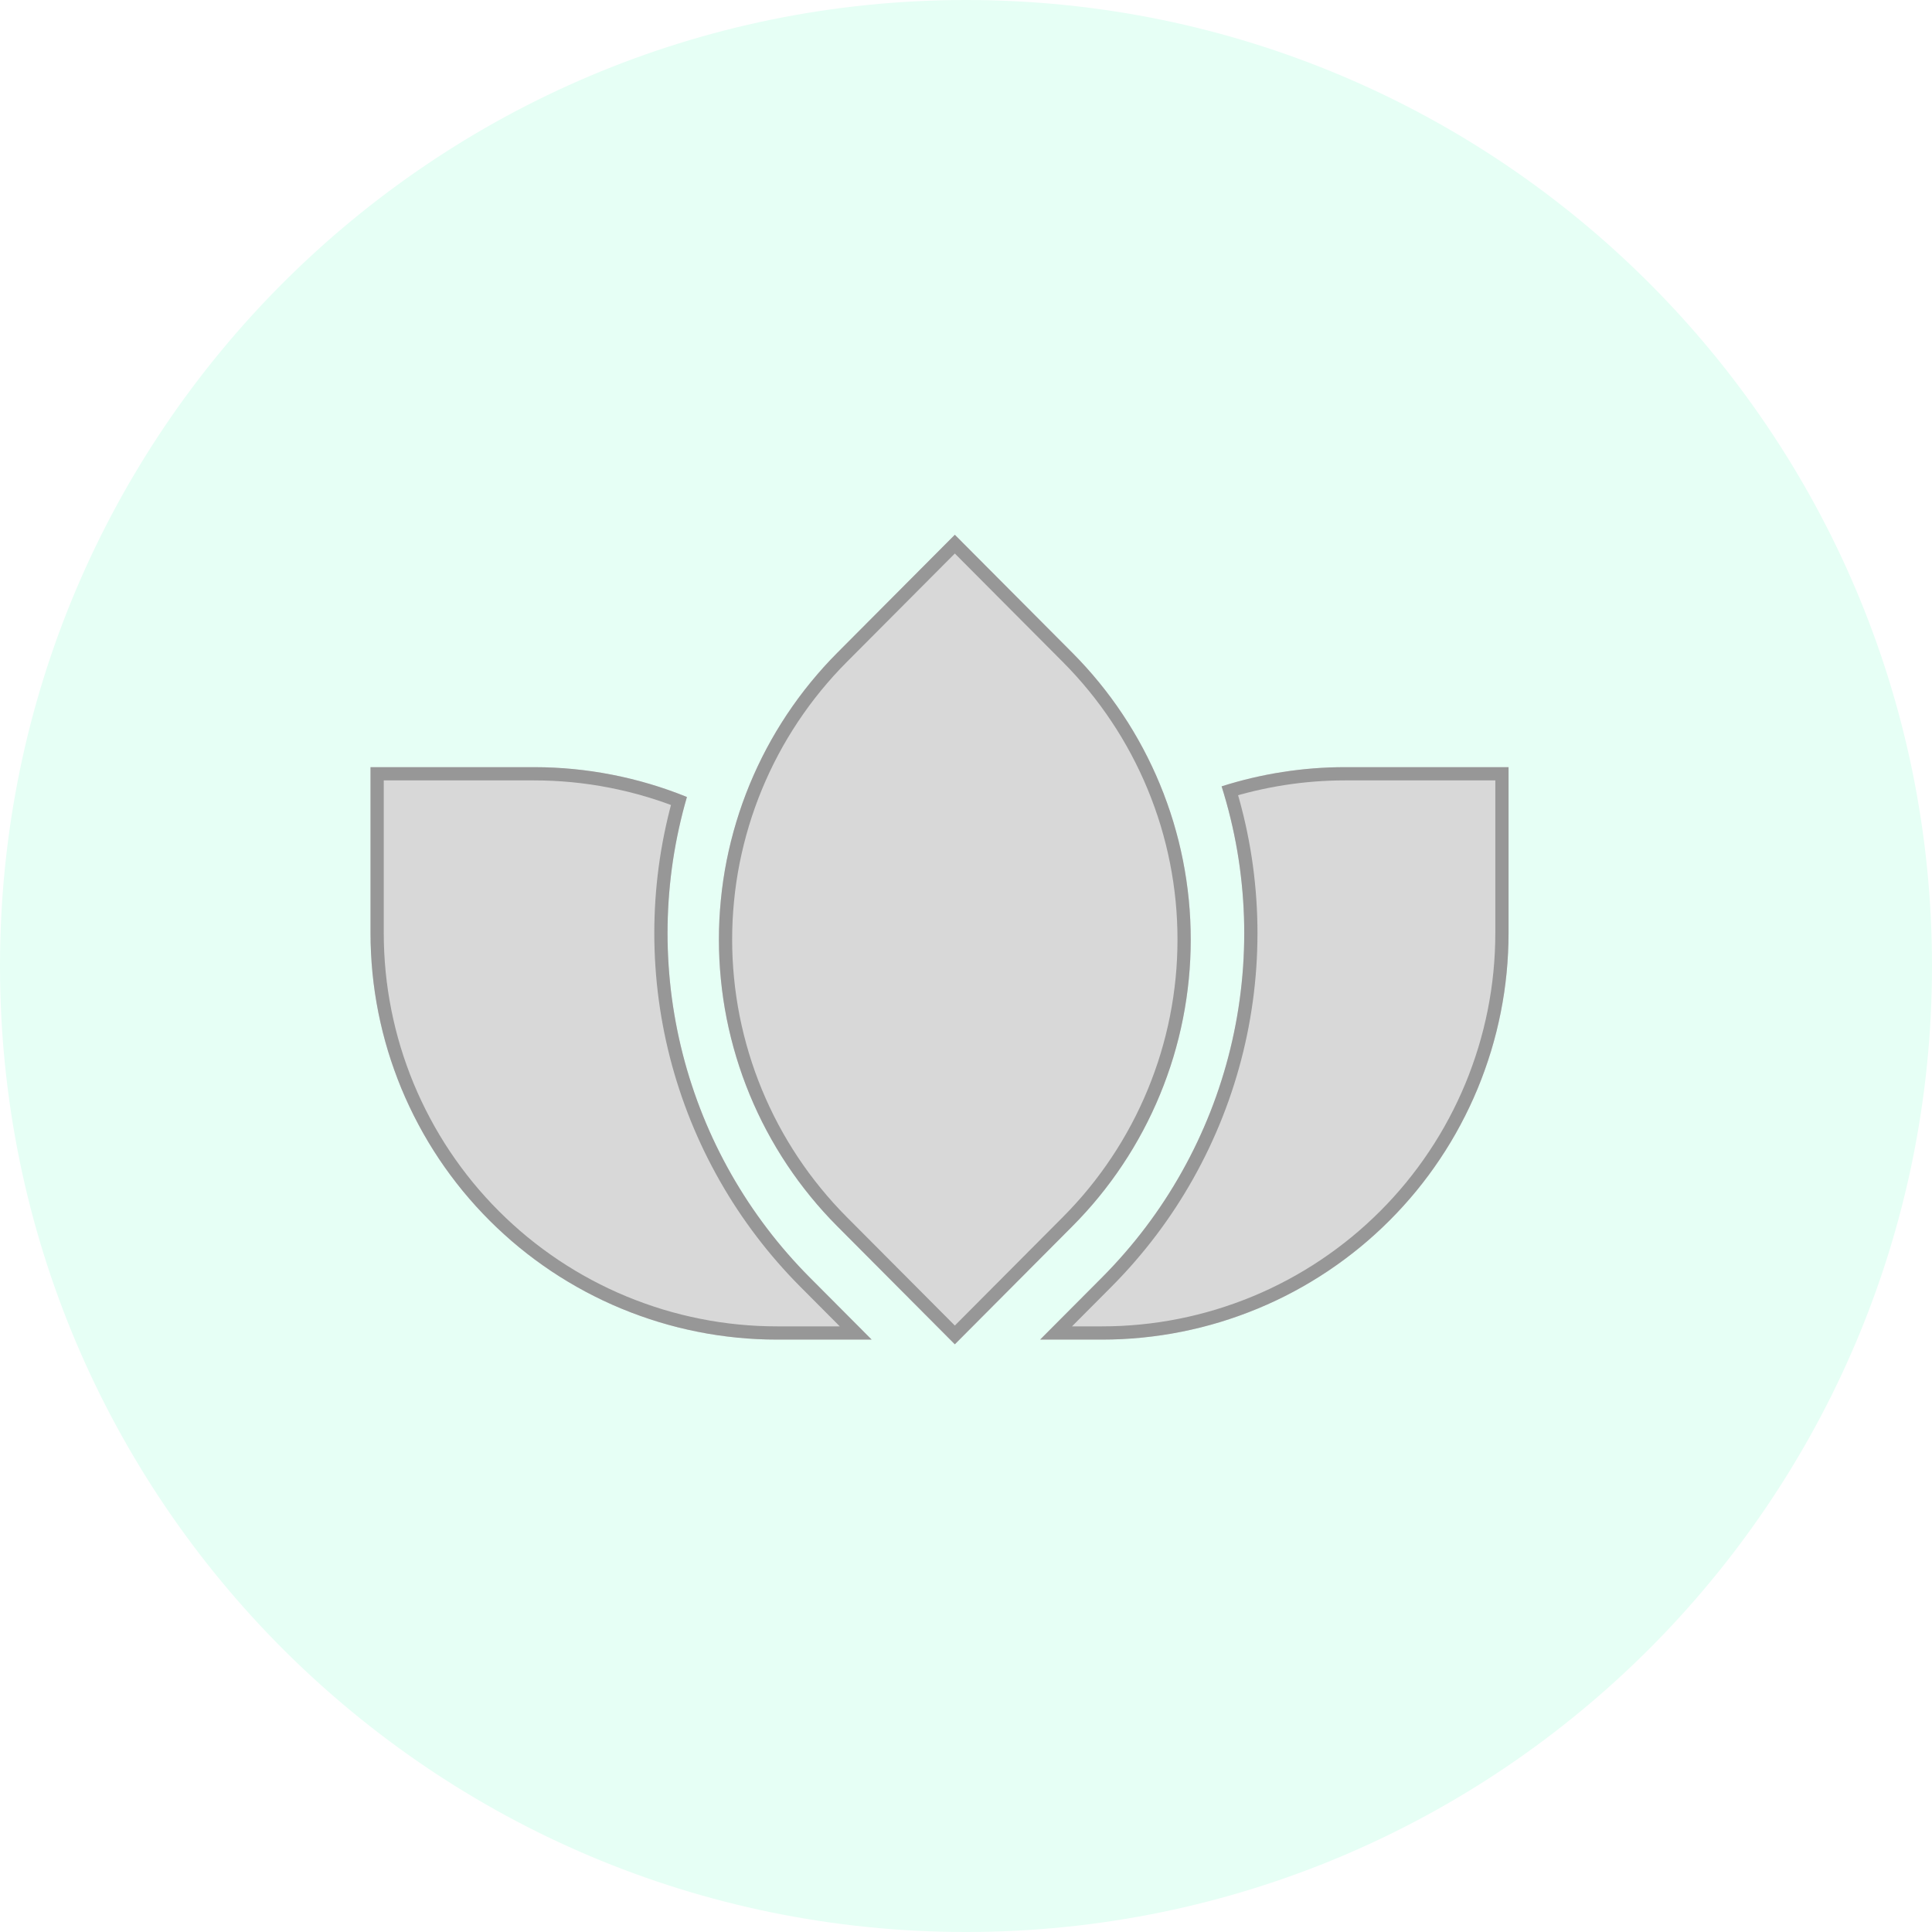
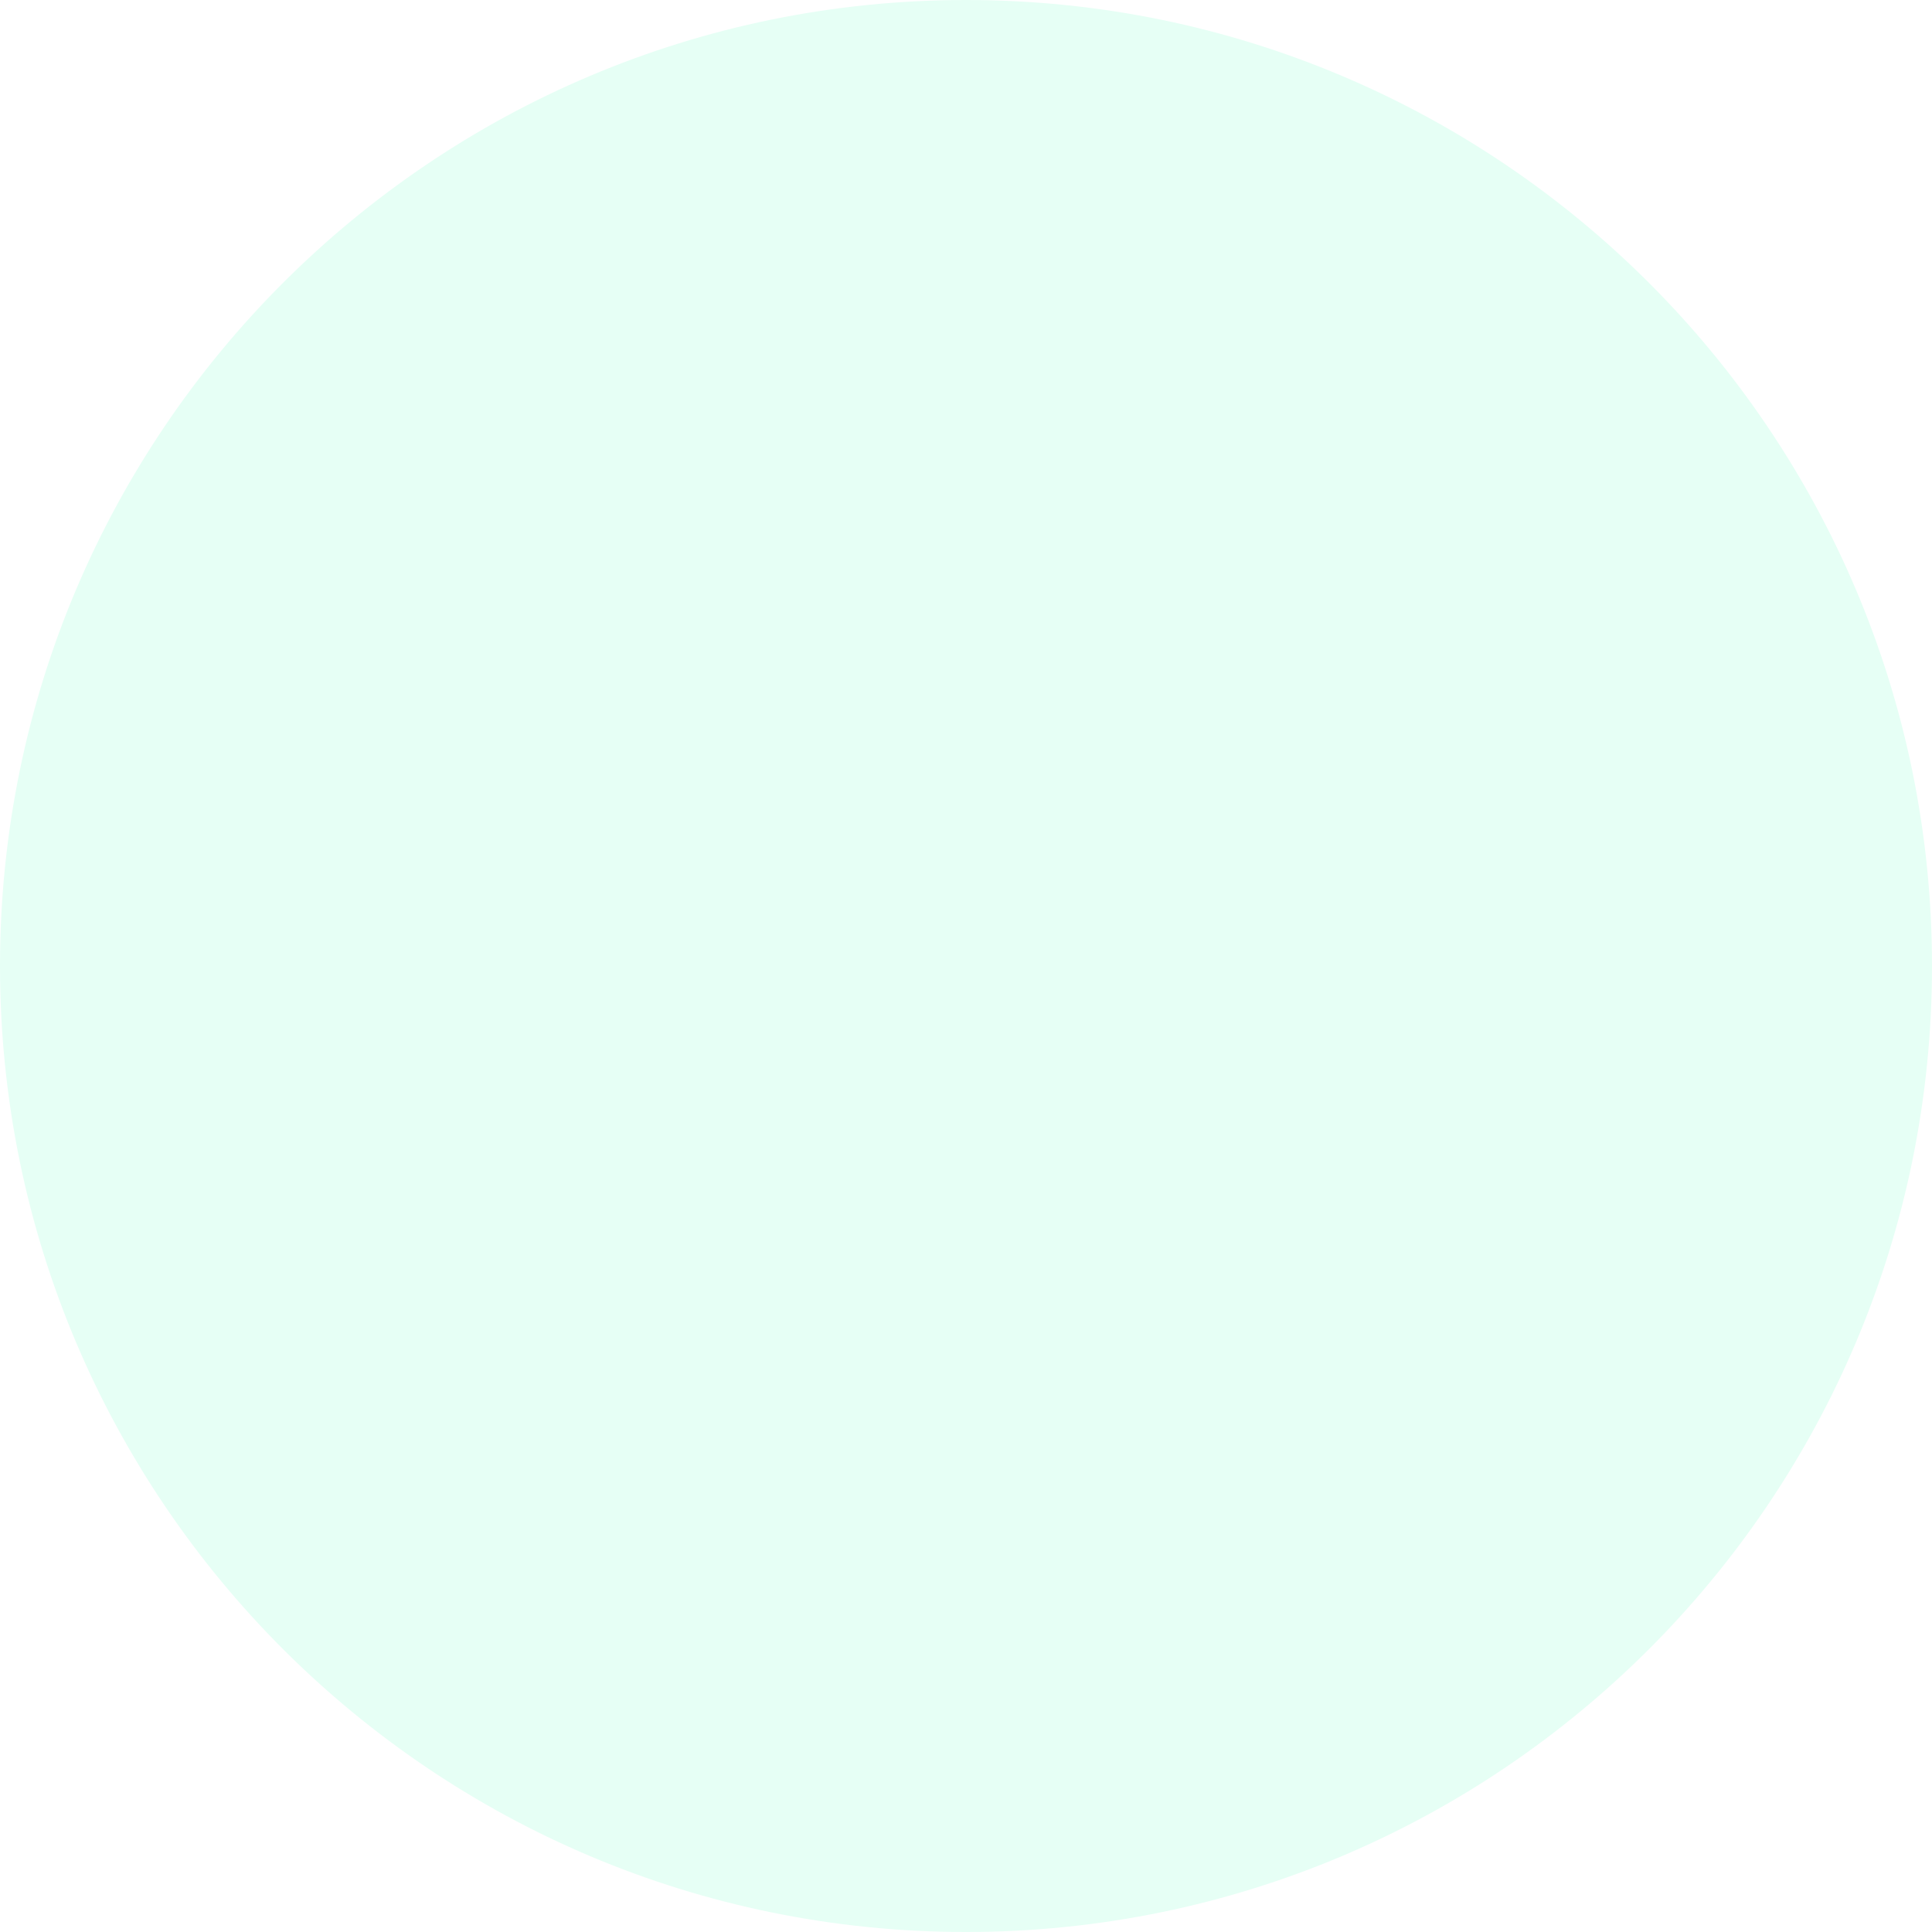
<svg xmlns="http://www.w3.org/2000/svg" xmlns:xlink="http://www.w3.org/1999/xlink" width="73px" height="73px" viewBox="0 0 73 73" version="1.1">
  <defs>
    <filter id="filter_1">
      <feColorMatrix in="SourceGraphic" type="matrix" values="0 0 0 0 0.533 0 0 0 0 0.882 0 0 0 0 0.737 0 0 0 1 0" color-interpolation-filters="sRGB" />
    </filter>
-     <path d="M25.301 30.616L27.641 30.616Q28.018 30.616 28.395 30.598Q28.771 30.579 29.146 30.542Q29.522 30.505 29.895 30.45Q30.268 30.395 30.637 30.321Q31.007 30.247 31.373 30.156Q31.739 30.064 32.099 29.955Q32.46 29.845 32.815 29.718Q33.17 29.591 33.519 29.447Q33.867 29.303 34.208 29.142Q34.549 28.98 34.881 28.803Q35.214 28.625 35.537 28.431Q35.861 28.237 36.174 28.028Q36.487 27.818 36.79 27.594Q37.093 27.369 37.385 27.13Q37.676 26.891 37.956 26.637Q38.235 26.384 38.501 26.118Q38.768 25.851 39.021 25.572Q39.275 25.292 39.514 25.001Q39.753 24.709 39.977 24.407Q40.202 24.104 40.411 23.79Q40.621 23.477 40.815 23.153Q41.009 22.83 41.186 22.497Q41.364 22.165 41.525 21.824Q41.687 21.483 41.831 21.135Q41.975 20.787 42.102 20.431Q42.229 20.076 42.339 19.716Q42.448 19.355 42.54 18.989Q42.631 18.623 42.705 18.254Q42.778 17.884 42.834 17.511Q42.889 17.138 42.926 16.763Q42.963 16.387 42.981 16.011Q43 15.634 43 15.257L43 8.987L36.819 8.987Q35.633 8.987 34.461 9.17Q33.289 9.352 32.158 9.712Q32.347 10.31 32.495 10.92Q32.643 11.53 32.749 12.148Q32.855 12.767 32.918 13.391Q32.982 14.015 33.003 14.643Q33.024 15.27 33.002 15.897Q32.981 16.524 32.916 17.148Q32.852 17.773 32.745 18.391Q32.639 19.009 32.49 19.619Q32.342 20.229 32.152 20.827Q31.963 21.425 31.733 22.009Q31.503 22.593 31.234 23.16Q30.965 23.727 30.658 24.274Q30.351 24.822 30.008 25.347Q29.665 25.872 29.286 26.373Q28.908 26.873 28.496 27.347Q28.085 27.821 27.642 28.266L25.301 30.616Z" id="path_1" />
-     <path d="M11.955 10.114Q10.58 9.556 9.123 9.272Q7.666 8.987 6.181 8.987L0 8.987L0 15.257Q5.27492e-08 15.634 0.019 16.011Q0.037 16.387 0.074 16.763Q0.111 17.138 0.166 17.511Q0.222 17.884 0.295 18.254Q0.369 18.623 0.46 18.989Q0.552 19.355 0.661 19.716Q0.771 20.076 0.898 20.431Q1.025 20.787 1.169 21.135Q1.313 21.483 1.475 21.824Q1.636 22.165 1.814 22.497Q1.991 22.83 2.185 23.153Q2.379 23.477 2.588 23.79Q2.798 24.104 3.023 24.407Q3.247 24.709 3.486 25.001Q3.726 25.292 3.979 25.572Q4.232 25.851 4.499 26.118Q4.765 26.384 5.045 26.637Q5.324 26.891 5.615 27.13Q5.907 27.369 6.21 27.594Q6.513 27.818 6.826 28.028Q7.139 28.237 7.463 28.431Q7.786 28.625 8.119 28.803Q8.451 28.98 8.792 29.142Q9.133 29.303 9.481 29.447Q9.83 29.591 10.185 29.718Q10.54 29.845 10.9 29.955Q11.261 30.064 11.627 30.156Q11.993 30.247 12.363 30.321Q12.732 30.395 13.105 30.45Q13.478 30.505 13.854 30.542Q14.229 30.579 14.605 30.598Q14.982 30.616 15.359 30.616L18.935 30.616L16.594 28.266Q16.16 27.83 15.757 27.367Q15.353 26.904 14.982 26.415Q14.61 25.926 14.271 25.413Q13.933 24.9 13.629 24.366Q13.326 23.832 13.058 23.279Q12.791 22.726 12.561 22.156Q12.331 21.586 12.14 21.002Q11.948 20.419 11.796 19.823Q11.644 19.228 11.532 18.624Q11.42 18.02 11.348 17.41Q11.277 16.799 11.246 16.186Q11.215 15.572 11.225 14.958Q11.235 14.344 11.286 13.732Q11.337 13.119 11.428 12.512Q11.52 11.904 11.652 11.304Q11.784 10.704 11.955 10.114Z" id="path_2" />
-     <path d="M22.078 0.206L26.515 4.662Q26.78 4.928 27.032 5.207Q27.285 5.487 27.523 5.778Q27.761 6.069 27.984 6.371Q28.208 6.674 28.416 6.987Q28.625 7.3 28.817 7.622Q29.01 7.945 29.187 8.277Q29.364 8.609 29.524 8.949Q29.685 9.289 29.828 9.637Q29.972 9.984 30.098 10.339Q30.225 10.693 30.334 11.053Q30.442 11.413 30.534 11.778Q30.625 12.143 30.698 12.511Q30.771 12.88 30.826 13.252Q30.881 13.624 30.918 13.998Q30.955 14.373 30.973 14.748Q30.991 15.124 30.991 15.5Q30.991 15.876 30.973 16.252Q30.955 16.627 30.918 17.002Q30.881 17.376 30.826 17.748Q30.771 18.12 30.698 18.489Q30.625 18.858 30.534 19.222Q30.442 19.587 30.334 19.947Q30.225 20.307 30.098 20.661Q29.972 21.015 29.828 21.363Q29.685 21.711 29.524 22.051Q29.364 22.391 29.187 22.723Q29.01 23.055 28.817 23.378Q28.625 23.7 28.416 24.013Q28.208 24.326 27.984 24.629Q27.761 24.931 27.523 25.222Q27.285 25.514 27.032 25.793Q26.78 26.072 26.515 26.338L22.078 30.794L17.64 26.338Q17.375 26.072 17.123 25.793Q16.871 25.514 16.633 25.222Q16.395 24.931 16.171 24.629Q15.948 24.326 15.739 24.013Q15.531 23.7 15.338 23.378Q15.145 23.055 14.968 22.723Q14.791 22.391 14.631 22.051Q14.471 21.711 14.327 21.363Q14.184 21.015 14.057 20.661Q13.931 20.307 13.822 19.947Q13.713 19.587 13.622 19.222Q13.531 18.858 13.457 18.489Q13.384 18.12 13.329 17.748Q13.274 17.376 13.238 17.002Q13.201 16.627 13.182 16.252Q13.164 15.876 13.164 15.5Q13.164 15.124 13.182 14.748Q13.201 14.373 13.238 13.998Q13.274 13.624 13.329 13.252Q13.384 12.88 13.457 12.511Q13.531 12.143 13.622 11.778Q13.713 11.413 13.822 11.053Q13.931 10.693 14.057 10.339Q14.184 9.984 14.327 9.637Q14.471 9.289 14.631 8.949Q14.791 8.609 14.968 8.277Q15.145 7.945 15.338 7.622Q15.531 7.3 15.739 6.987Q15.948 6.674 16.171 6.371Q16.395 6.069 16.633 5.778Q16.871 5.487 17.123 5.207Q17.375 4.928 17.64 4.662L22.078 0.206Z" id="path_3" />
    <clipPath id="clip_1">
      <use xlink:href="#path_1" />
    </clipPath>
    <clipPath id="clip_2">
      <use xlink:href="#path_2" />
    </clipPath>
    <clipPath id="clip_3">
      <use xlink:href="#path_3" />
    </clipPath>
  </defs>
  <g id="Group">
    <path d="M36.5 73C56.658 73 73 56.658 73 36.5C73 16.342 56.658 0 36.5 0C16.342 0 0 16.342 0 36.5C0 56.658 16.342 73 36.5 73Z" id="Oval-Copy-7" fill="#E6FFF5" fill-rule="evenodd" stroke="none" />
    <g id="Group-15-Copy" transform="translate(14 20)" filter="url(#filter_1)">
      <g id="Combined-Shape-Copy">
        <use stroke="none" fill="#D8D8D8" xlink:href="#path_1" fill-rule="evenodd" />
        <g clip-path="url(#clip_1)">
          <use xlink:href="#path_1" fill="none" stroke="#979797" stroke-width="1" />
        </g>
      </g>
      <g id="Combined-Shape-Copy-2">
        <use stroke="none" fill="#D8D8D8" xlink:href="#path_2" fill-rule="evenodd" />
        <g clip-path="url(#clip_2)">
          <use xlink:href="#path_2" fill="none" stroke="#979797" stroke-width="1" />
        </g>
      </g>
      <g id="Rectangle-Copy-9">
        <use stroke="none" fill="#D8D8D8" xlink:href="#path_3" fill-rule="evenodd" />
        <g clip-path="url(#clip_3)">
          <use xlink:href="#path_3" fill="none" stroke="#979797" stroke-width="1" />
        </g>
      </g>
    </g>
  </g>
</svg>